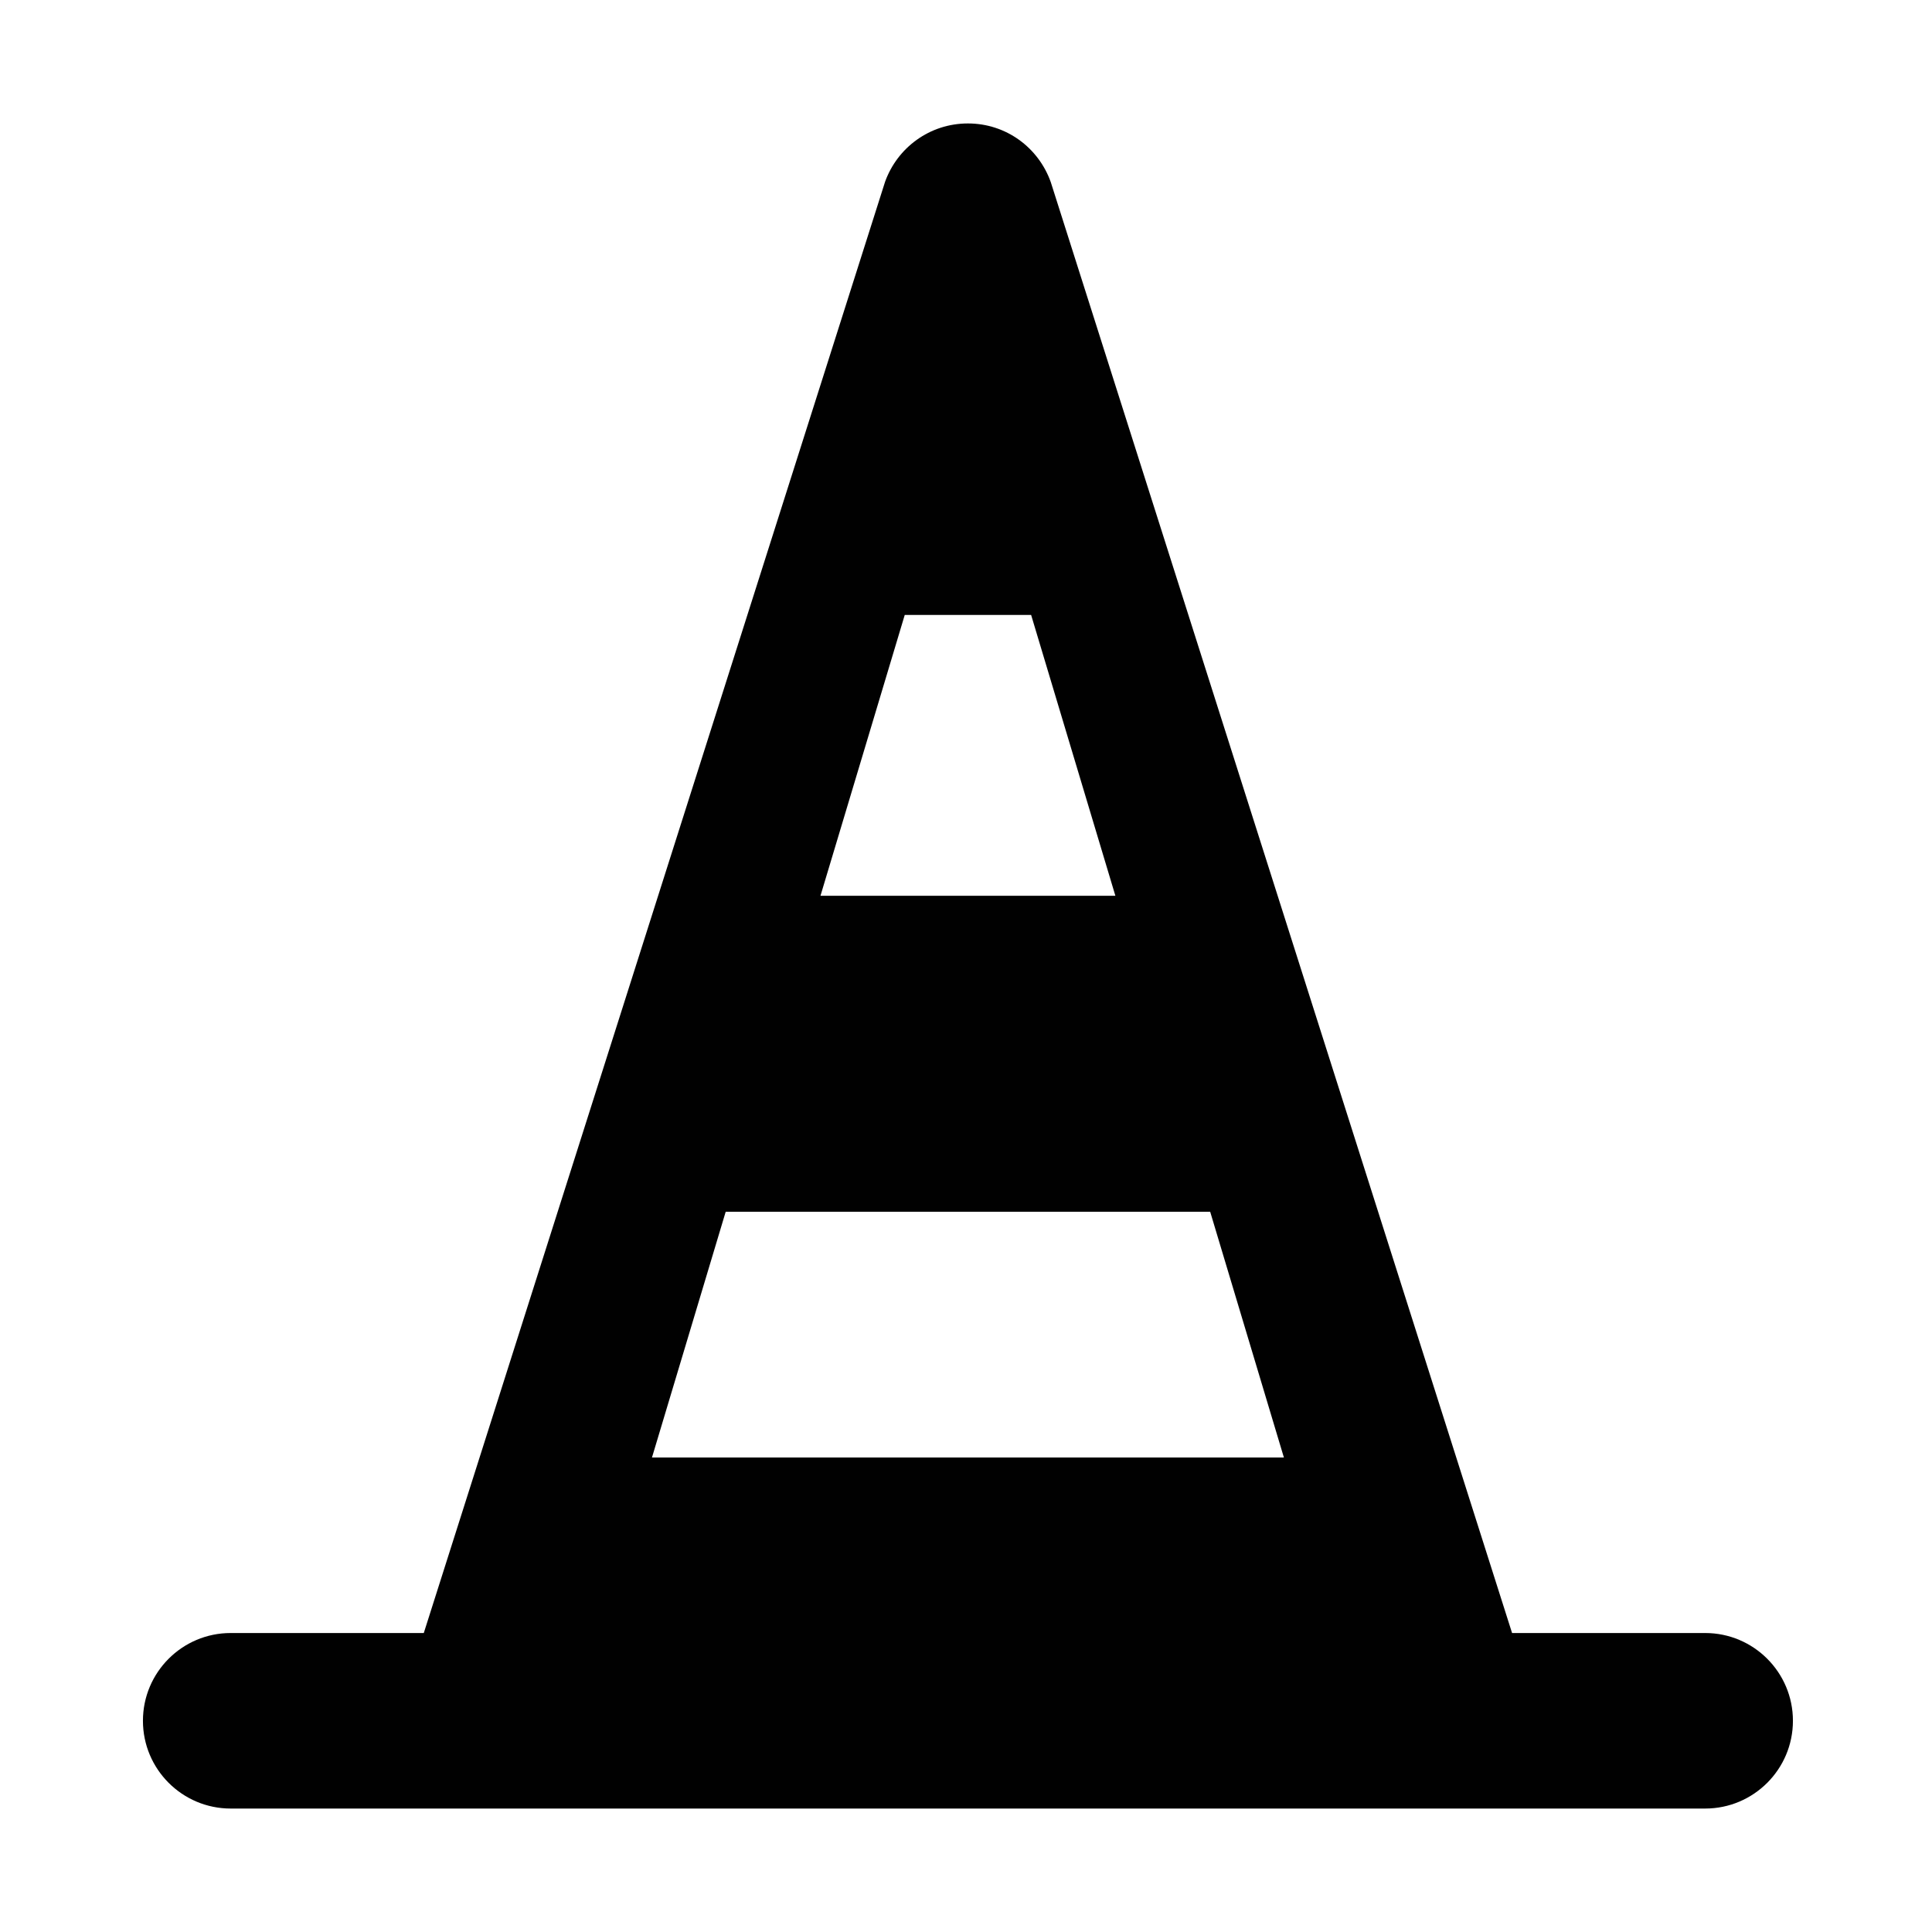
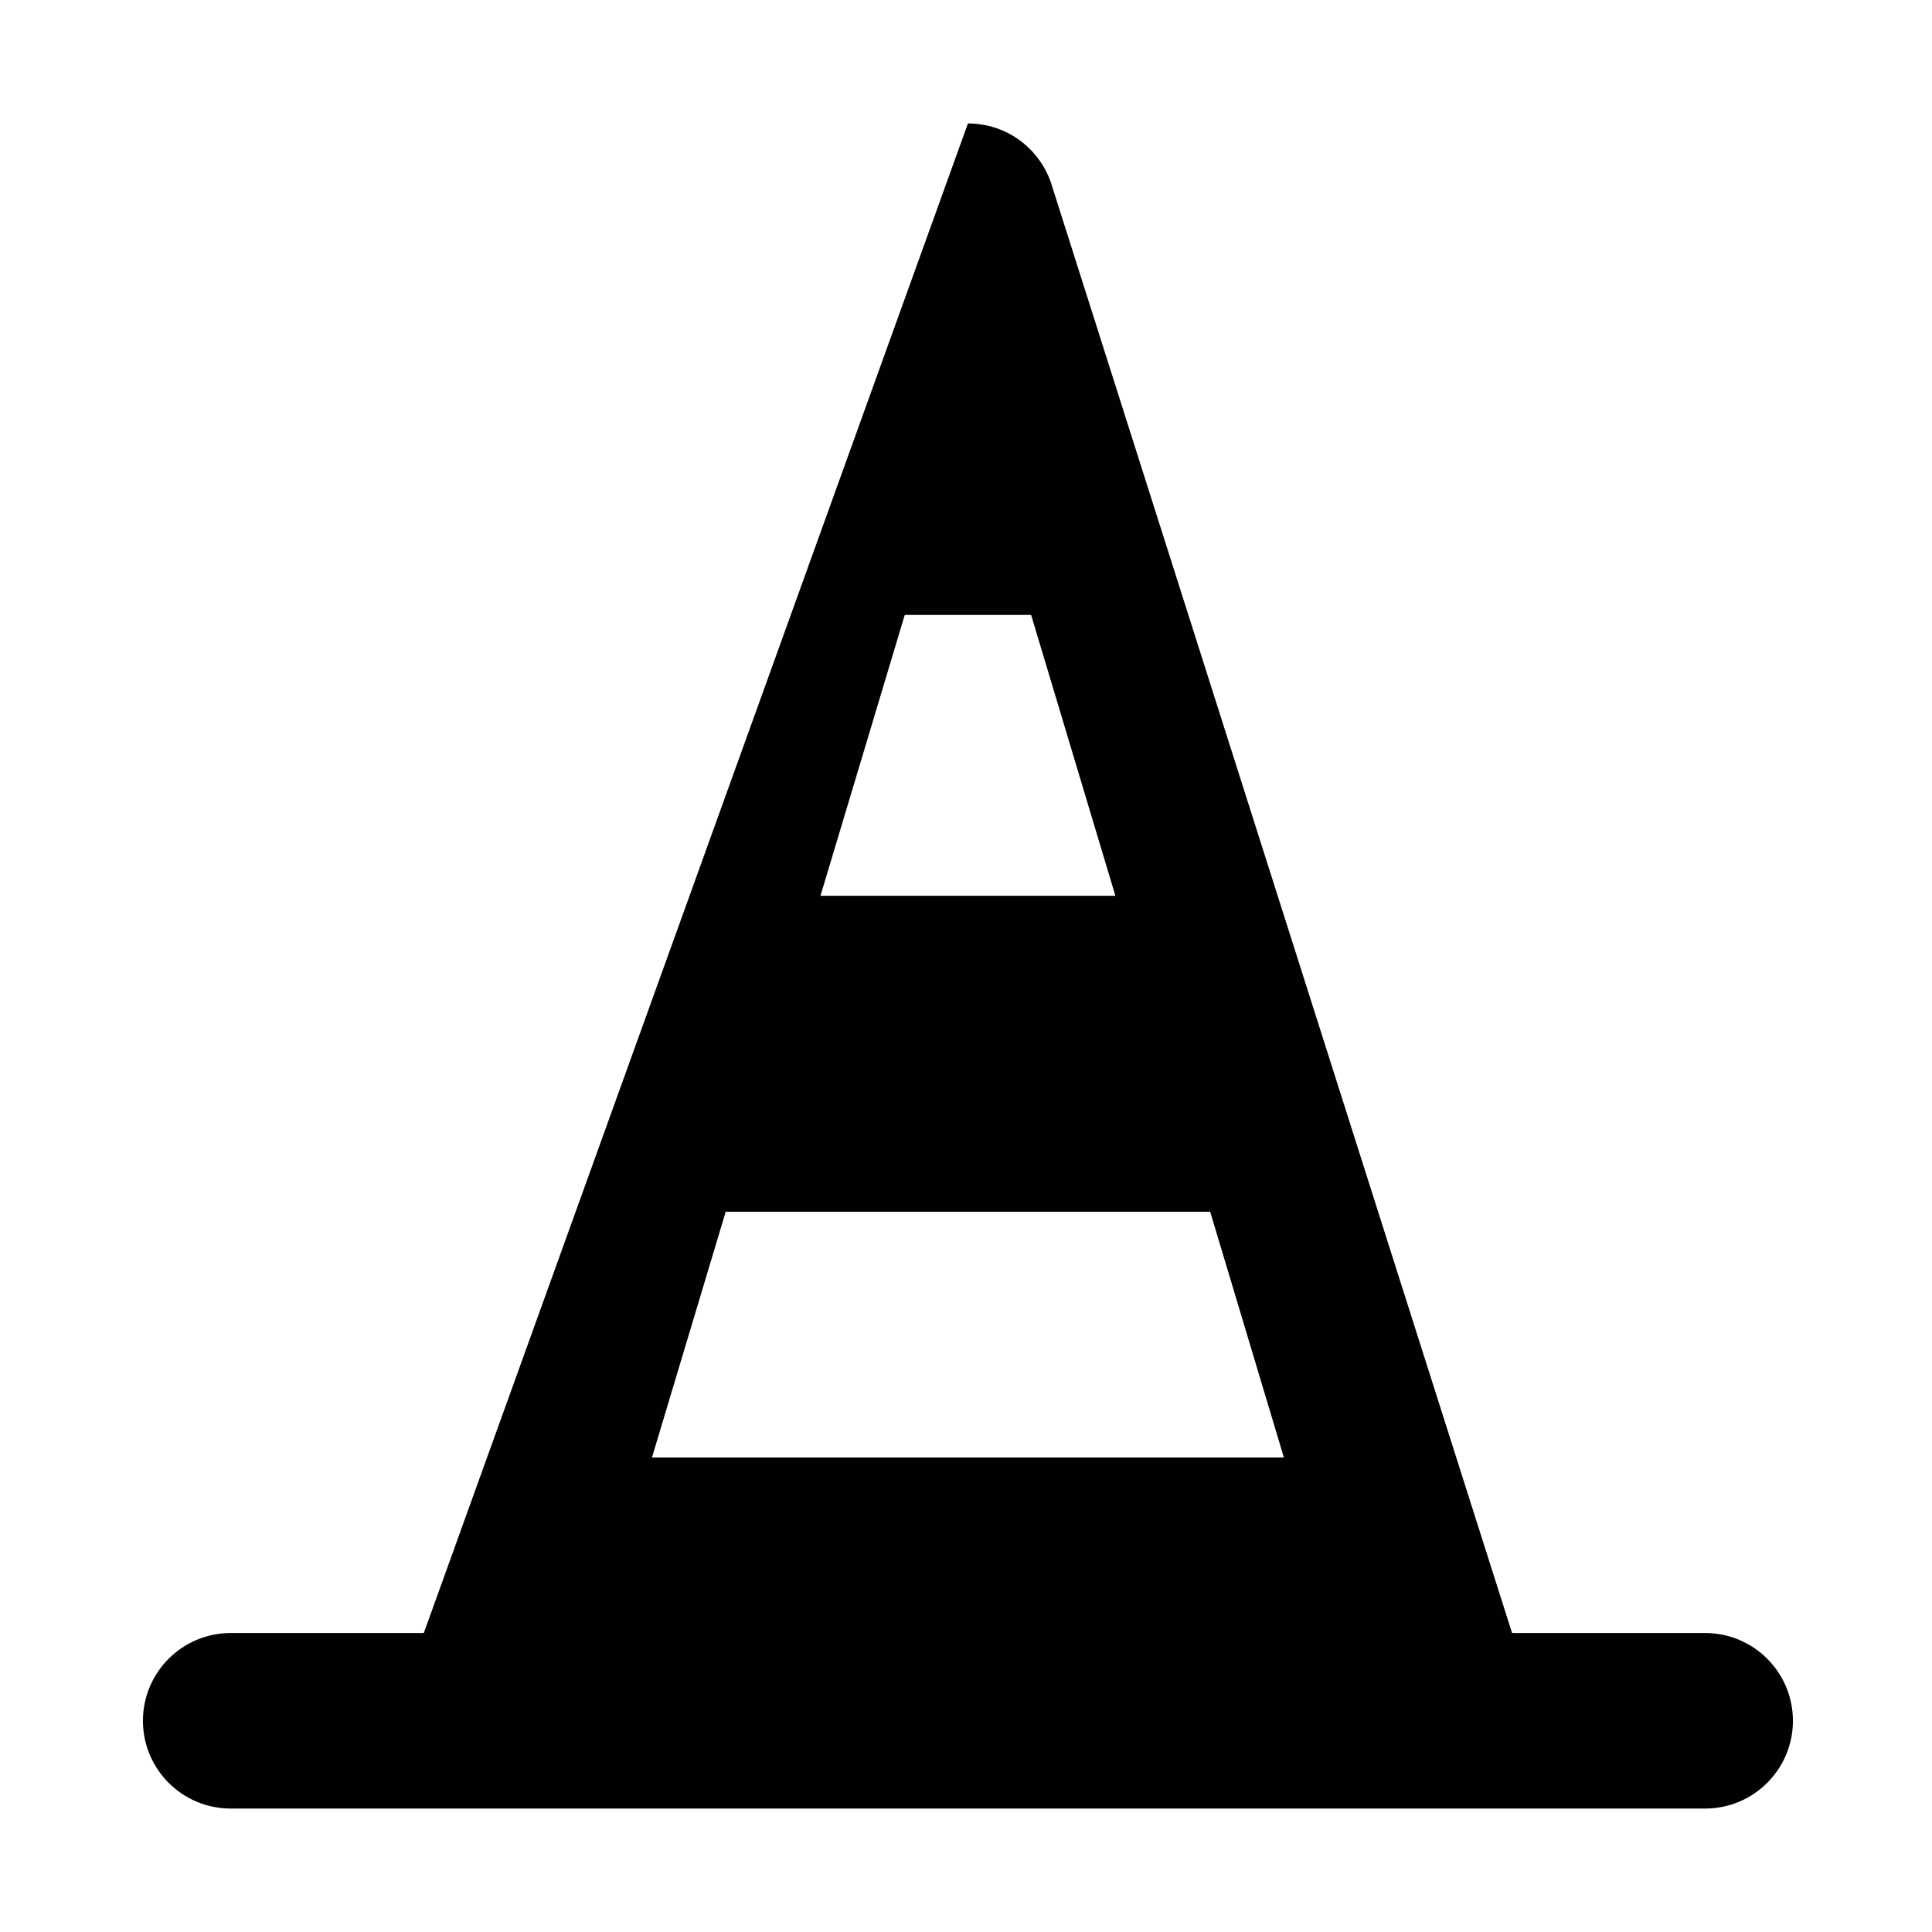
<svg xmlns="http://www.w3.org/2000/svg" enable-background="new 0 0 500 500" height="500px" id="Layer_1" version="1.1" viewBox="0 0 500 500" width="500px" xml:space="preserve">
-   <path clip-rule="evenodd" d="M36.992,445.34c0,12.536,10.175,22.711,22.713,22.711h381.592  c12.536,0,22.711-10.175,22.711-22.711c0-12.541-10.175-22.716-22.711-22.716h-49.974L271.935,47.12  c-3.174-8.907-11.535-15.171-21.435-15.171c-9.902,0-18.26,6.264-21.44,15.083L109.675,422.624h-49.97  C47.167,422.624,36.992,432.799,36.992,445.34z M168.731,377.198l19.079-63.6h125.382l19.078,63.6H168.731z M212.338,231.83  l21.81-72.685h32.705l21.806,72.685H212.338z" fill="#010101" fill-rule="evenodd" />
+   <path clip-rule="evenodd" d="M36.992,445.34c0,12.536,10.175,22.711,22.713,22.711h381.592  c12.536,0,22.711-10.175,22.711-22.711c0-12.541-10.175-22.716-22.711-22.716h-49.974L271.935,47.12  c-3.174-8.907-11.535-15.171-21.435-15.171L109.675,422.624h-49.97  C47.167,422.624,36.992,432.799,36.992,445.34z M168.731,377.198l19.079-63.6h125.382l19.078,63.6H168.731z M212.338,231.83  l21.81-72.685h32.705l21.806,72.685H212.338z" fill="#010101" fill-rule="evenodd" />
</svg>